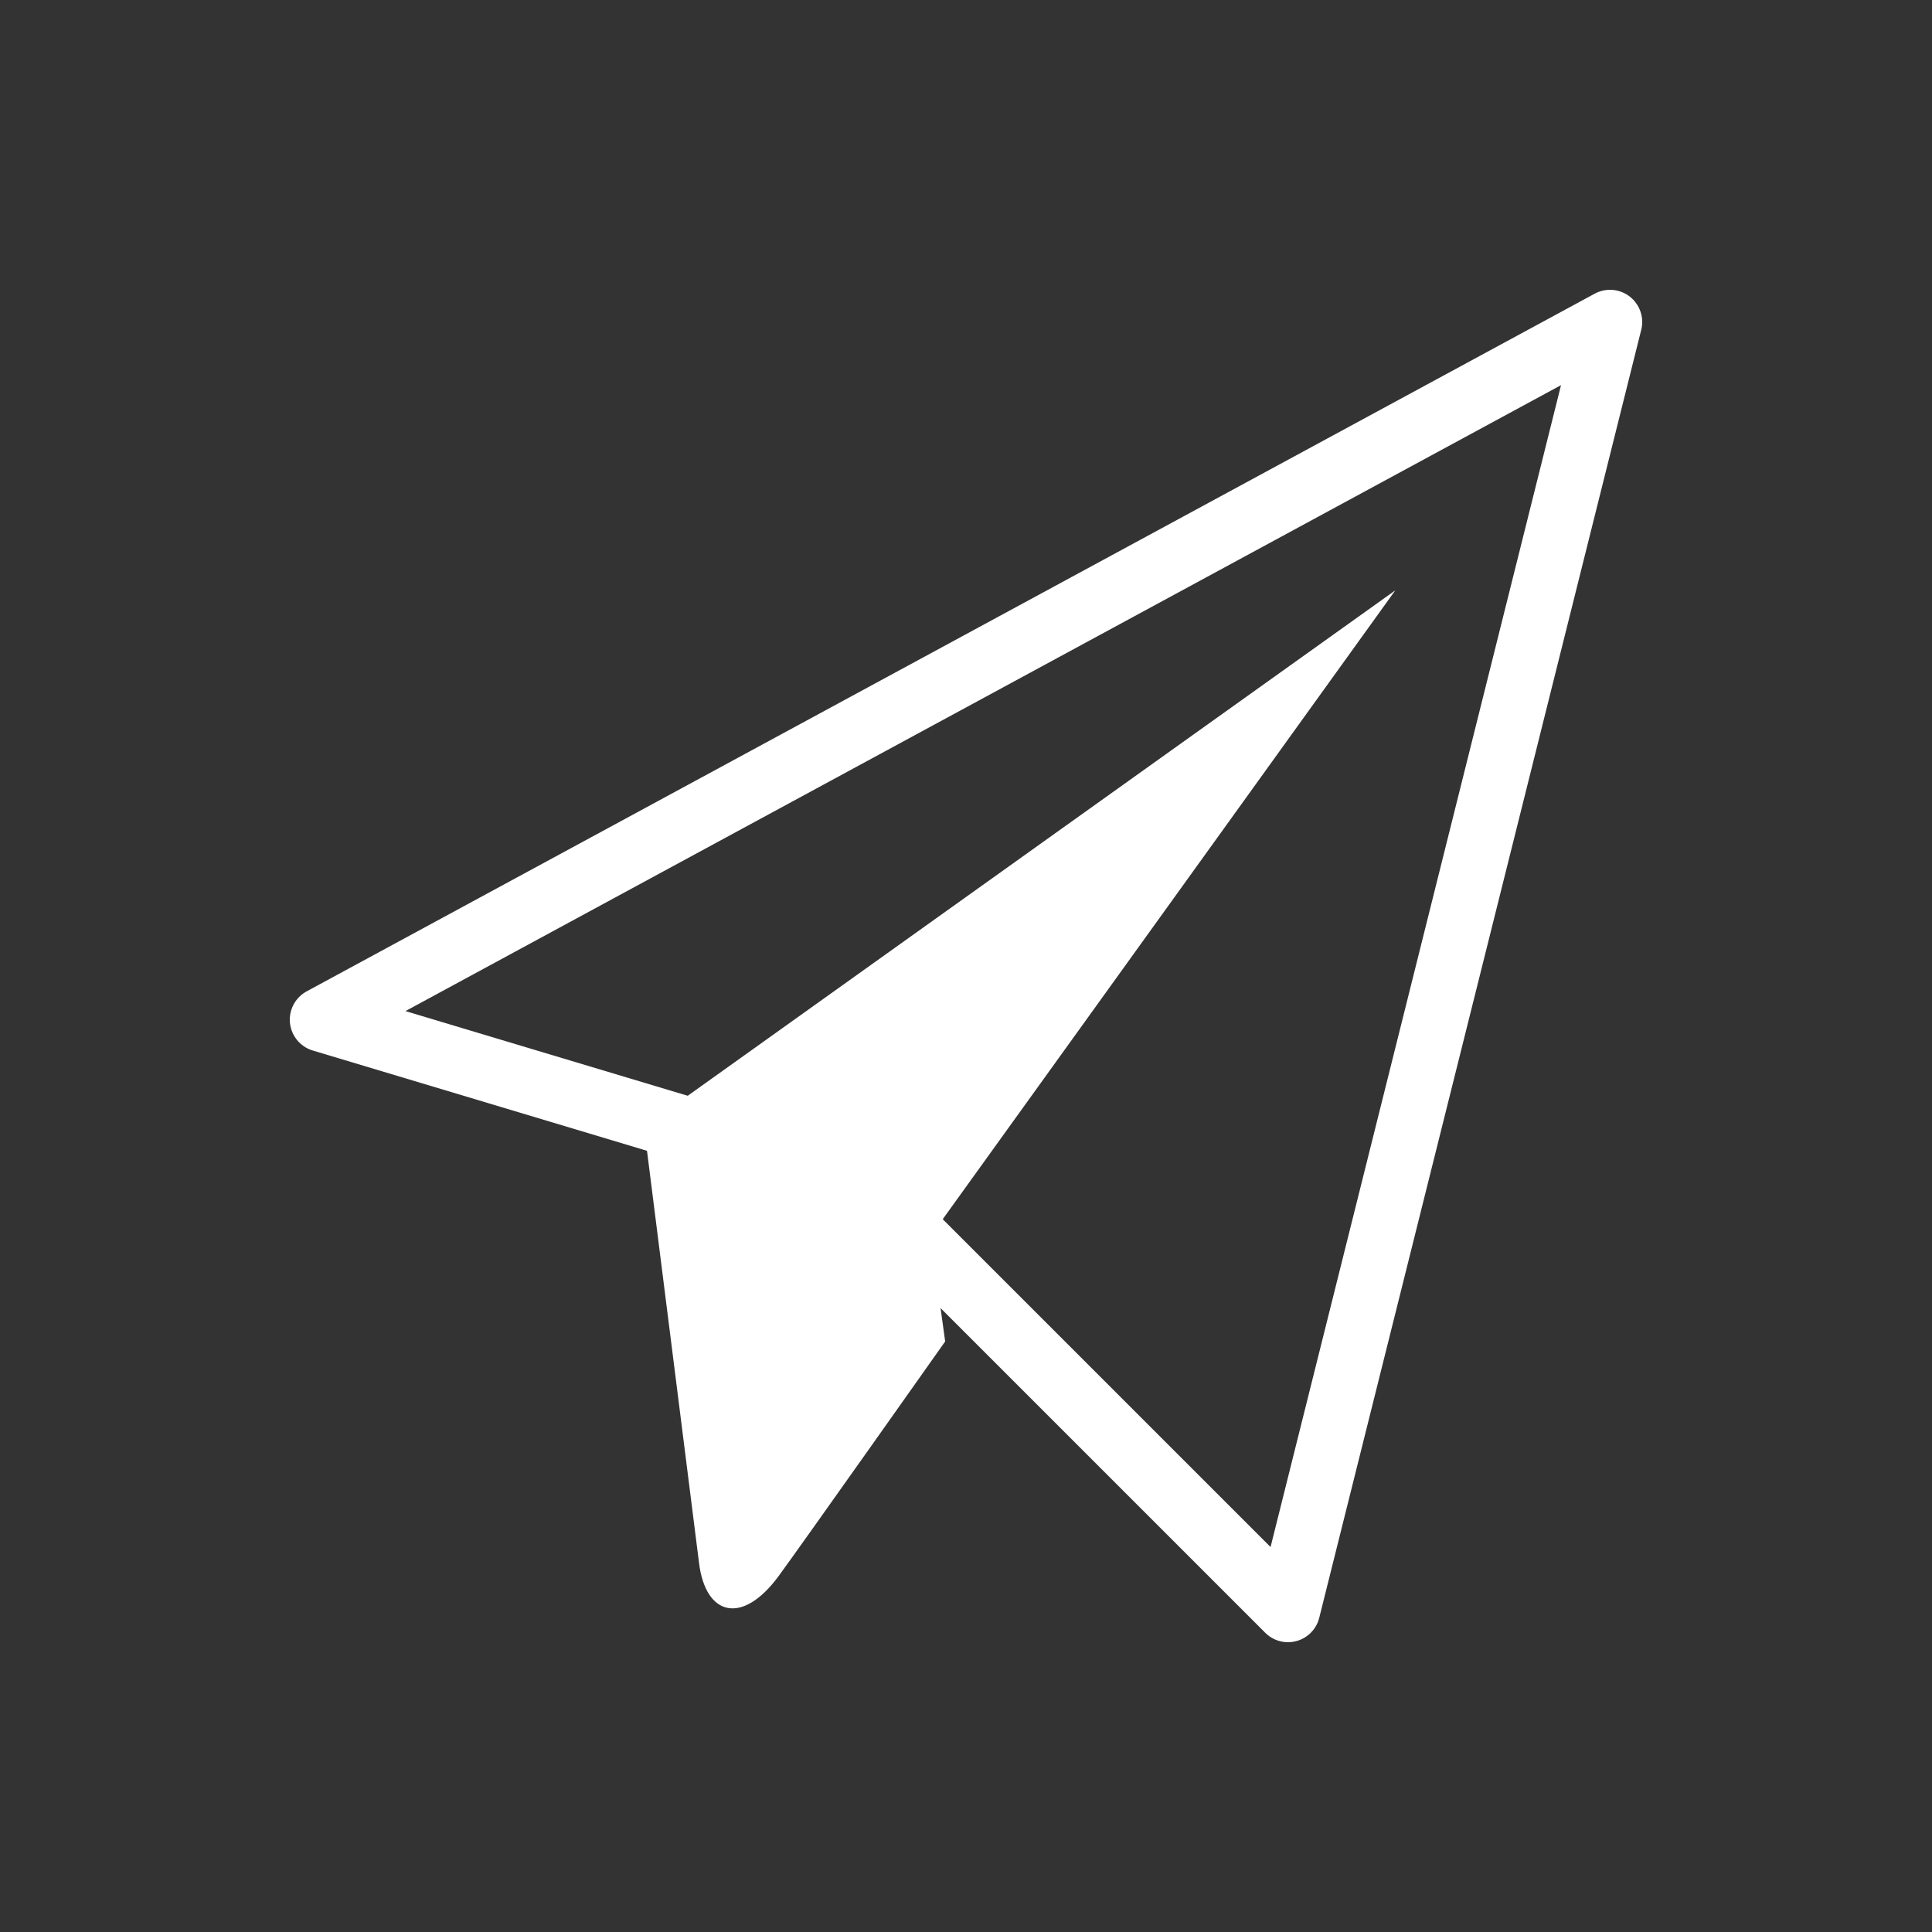
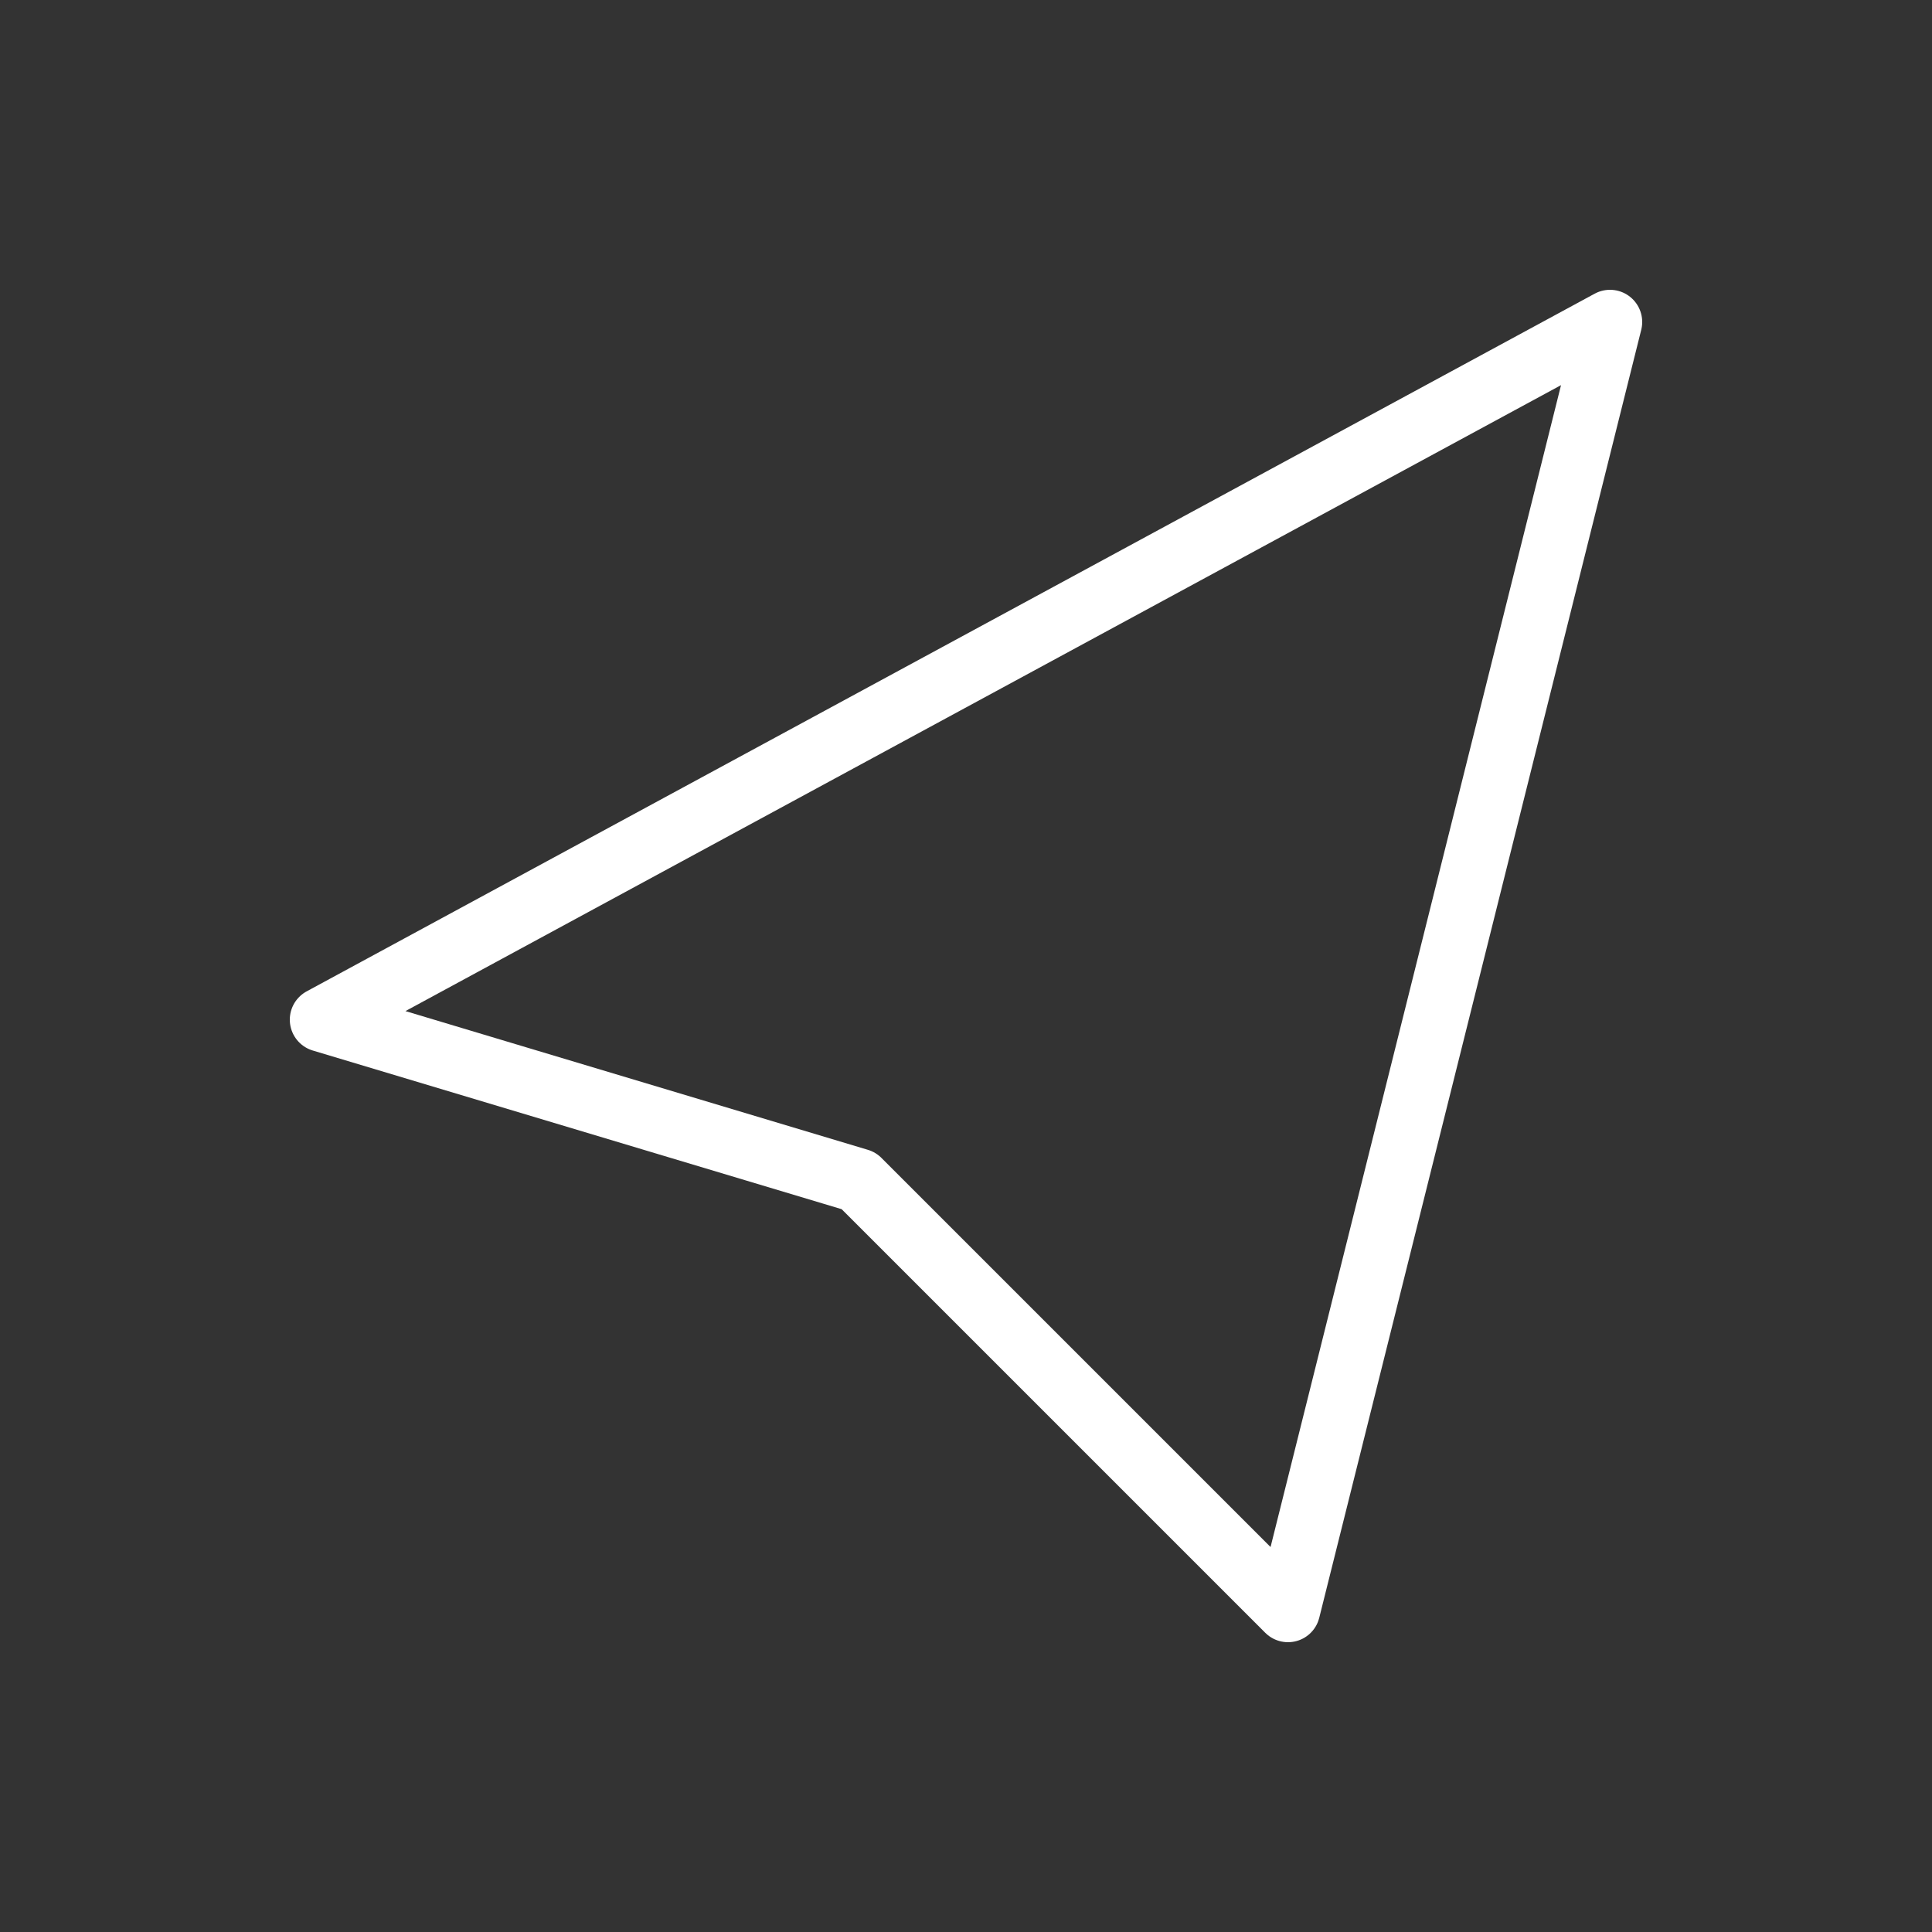
<svg xmlns="http://www.w3.org/2000/svg" width="240px" height="240px" viewBox="0 0 240 240" version="1.1">
  <rect x="0" y="0" width="240" height="240" fill="#333333" stroke="none" />
  <title>53</title>
  <desc>Created with Sketch.</desc>
  <defs />
  <g id="53" stroke="none" stroke-width="1" fill="none" fill-rule="evenodd">
    <g id="Rectangle-81-Copy-+-Shape">
      <g id="Rectangle-81">
        <rect x="0" y="0" width="240" height="240" />
      </g>
    </g>
    <g id="paper_plane" transform="translate(40, 40)">
      <polygon id="Shape" stroke="#FFFFFF" stroke-width="8" stroke-linecap="round" stroke-linejoin="round" points="0 86.667 160 0 120 160 66.667 106.667" />
-       <path d="M56.727,155.78 C52.253,161.873 47.667,160.793 46.84,154.18 C45.913,146.773 40,100 40,100 L133.333,33.333 L75.607,113.54 L77.413,126.64 C77.407,126.64 59.753,151.653 56.727,155.78 Z" id="Shape" fill="#FFFFFF" fill-rule="nonzero" />
    </g>
  </g>
</svg>